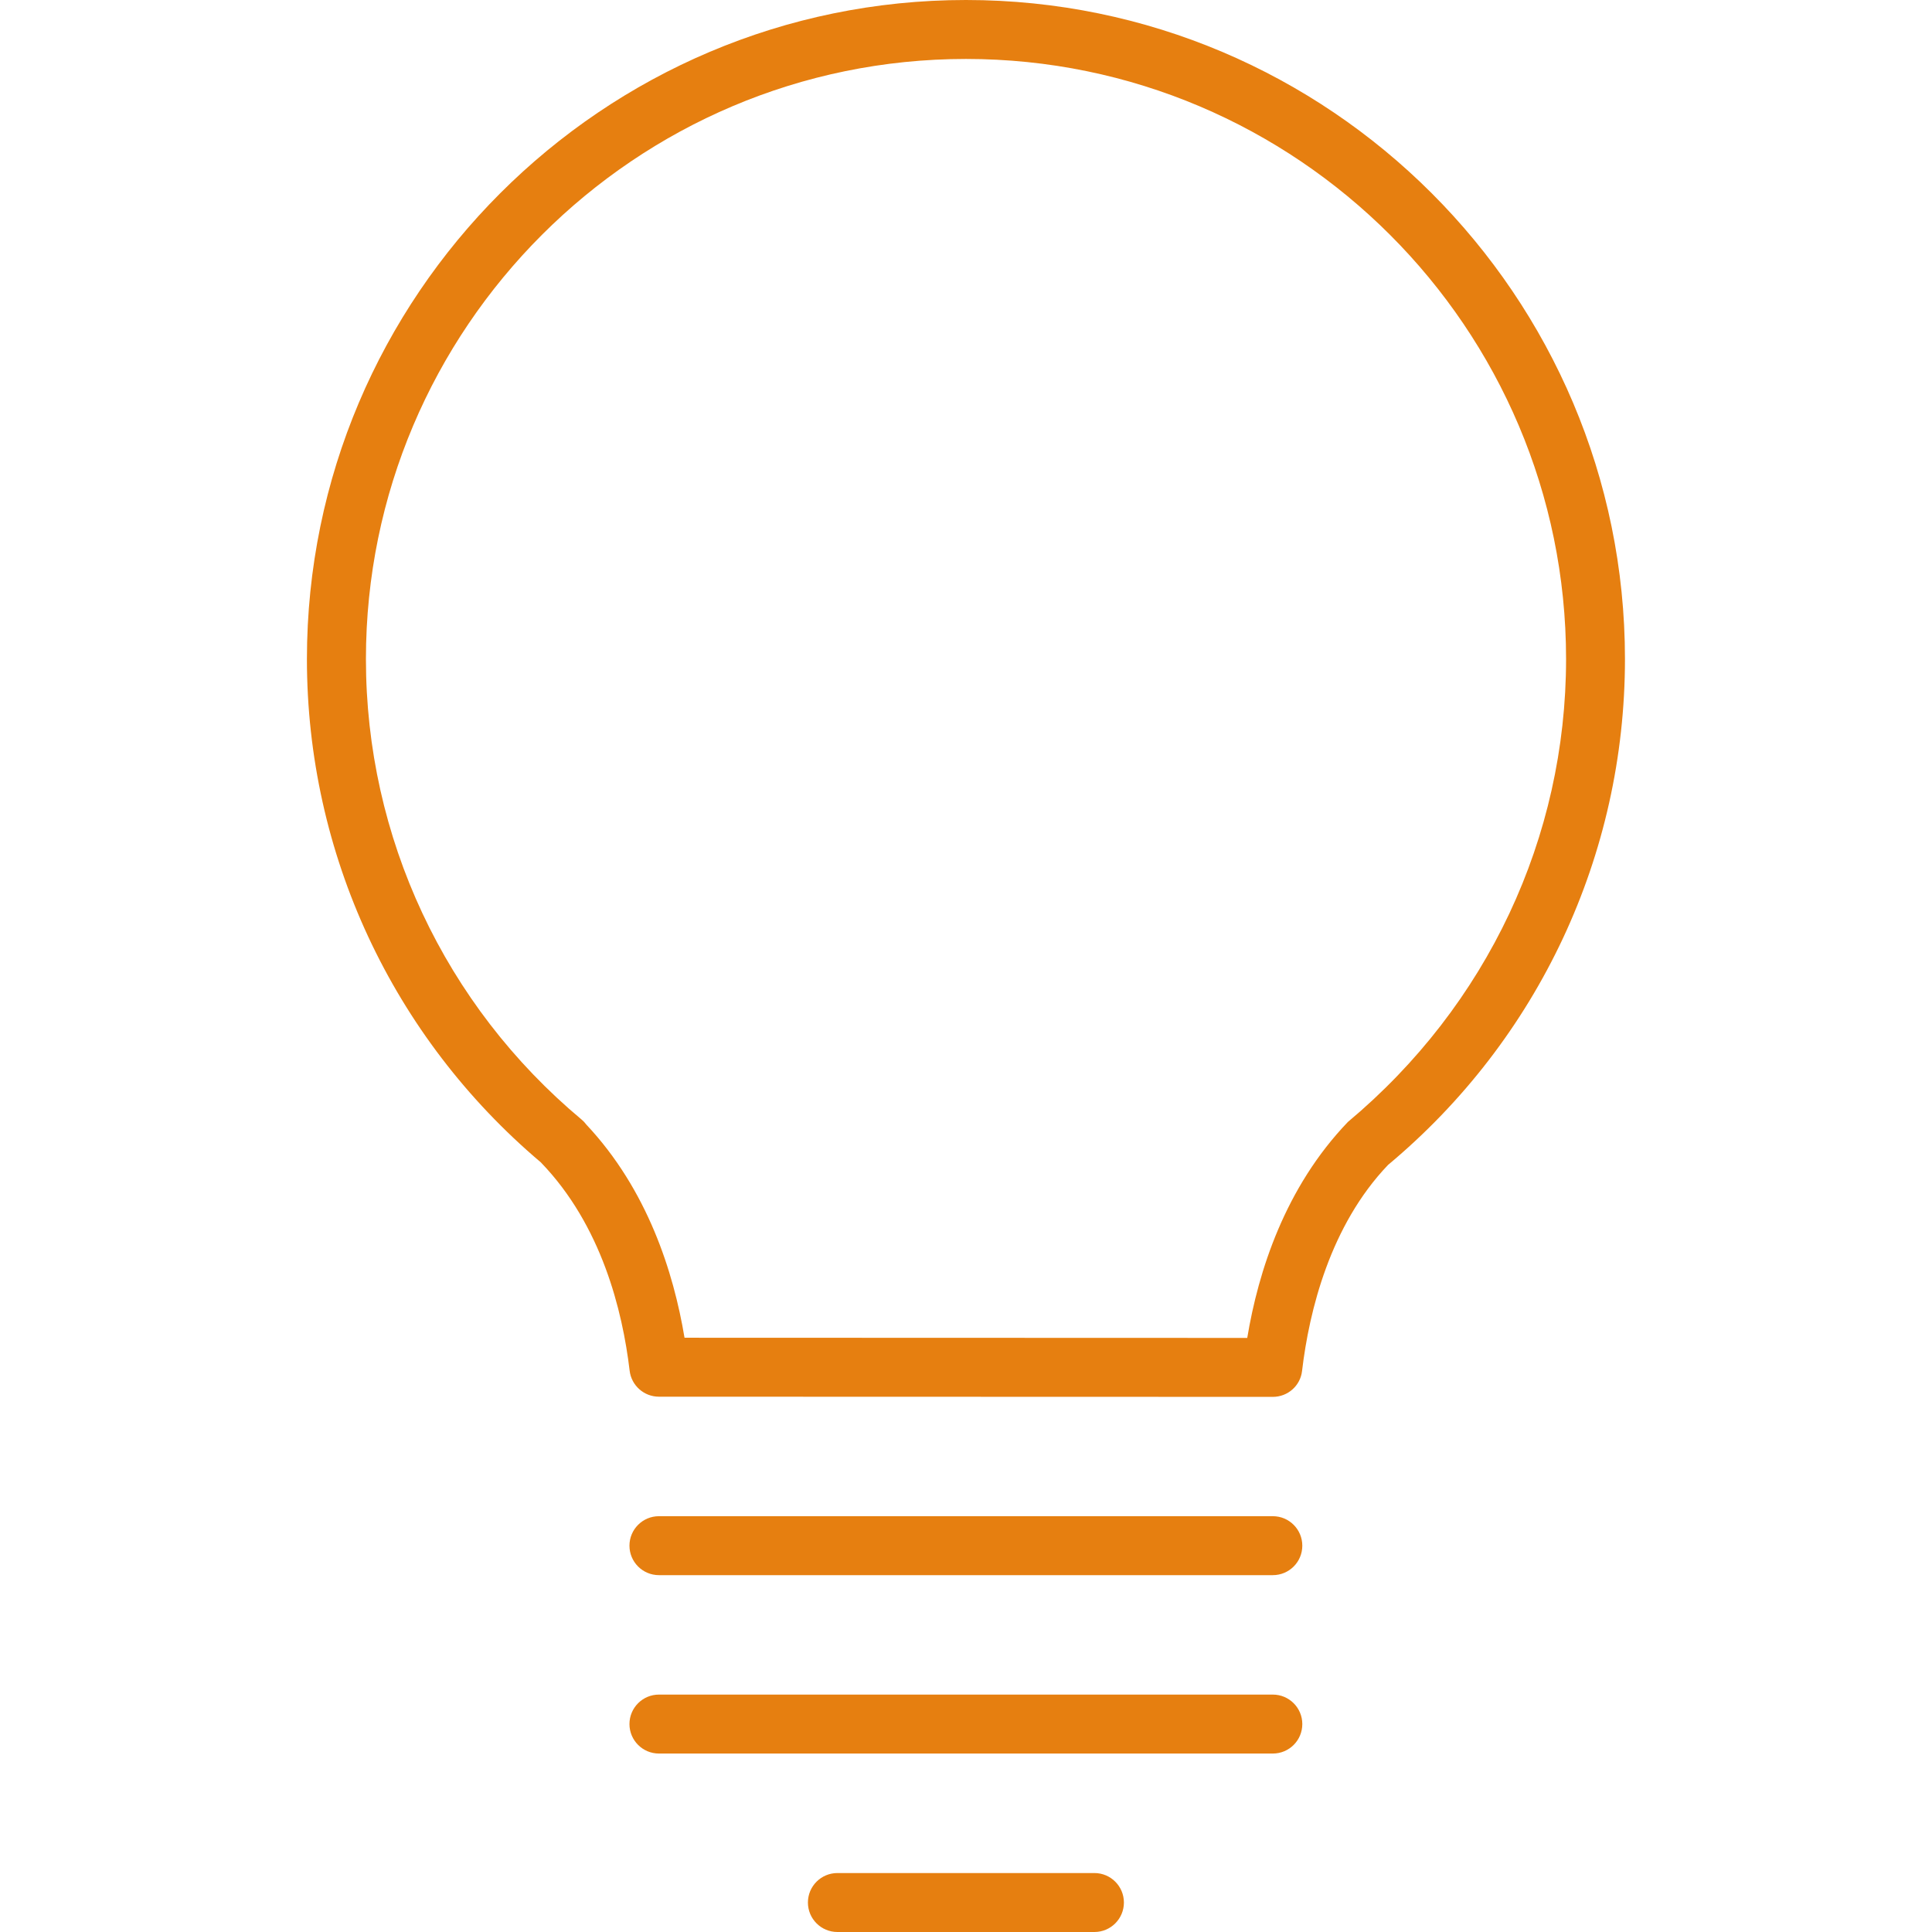
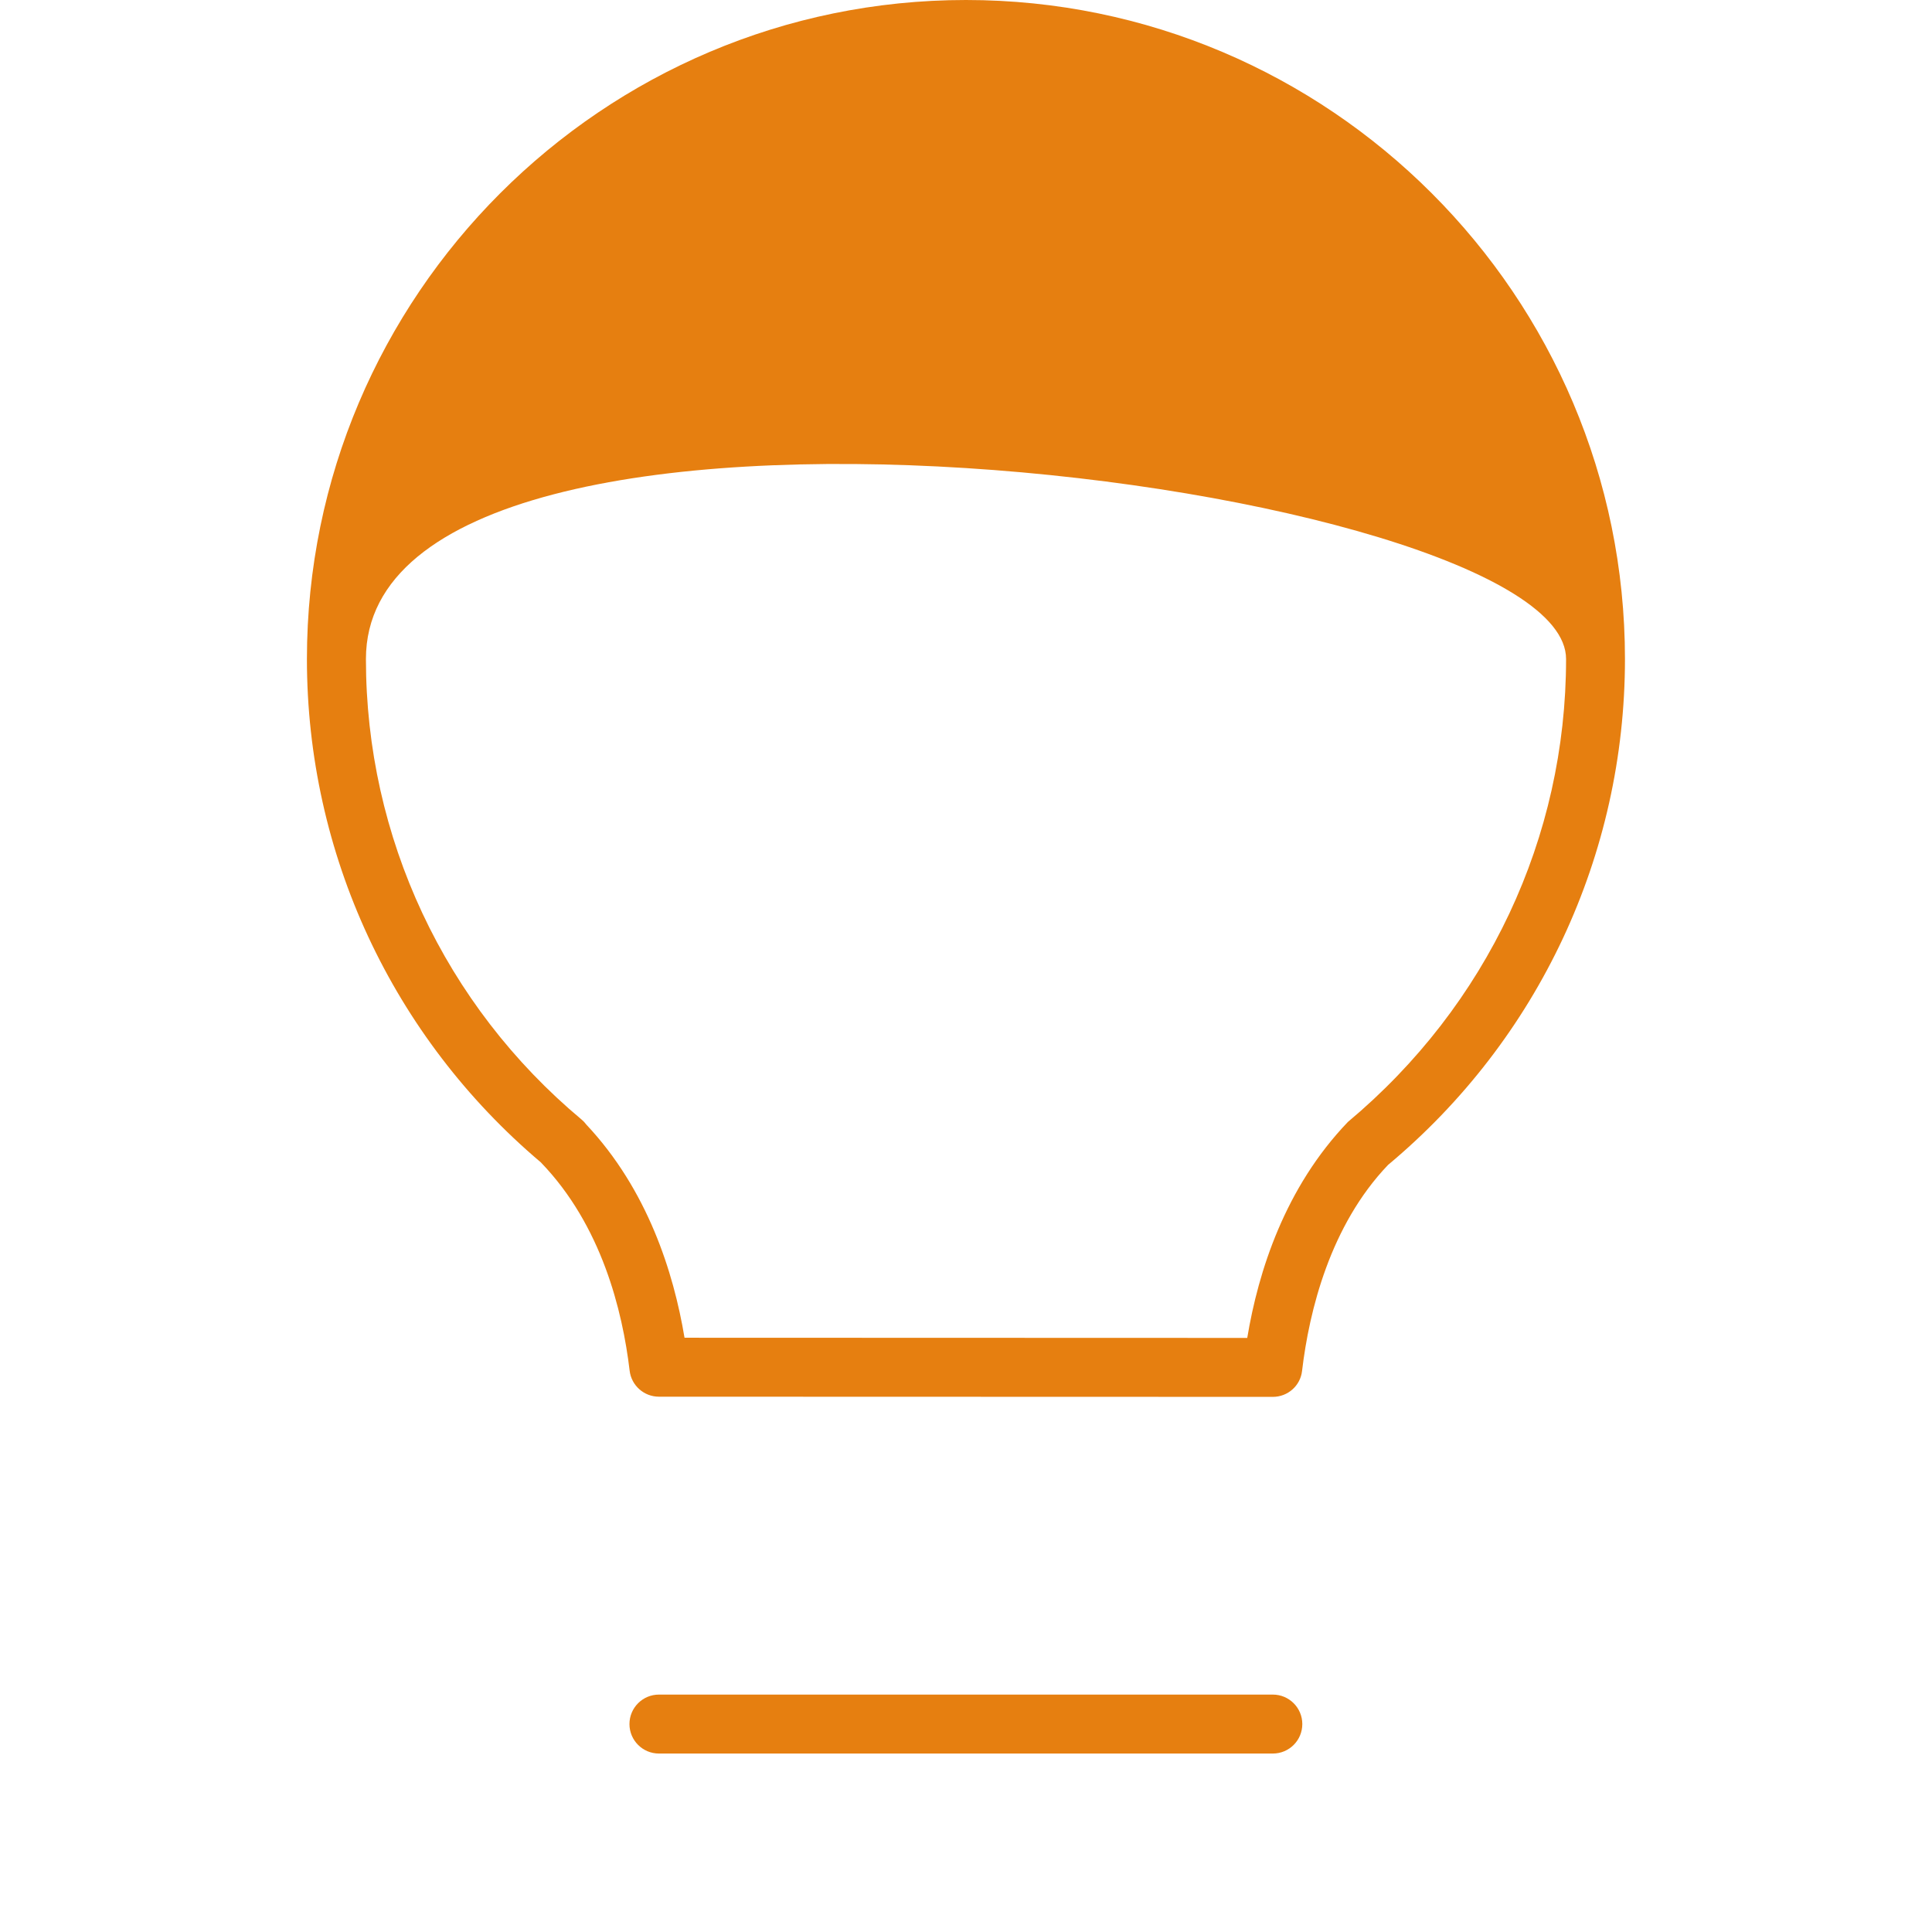
<svg xmlns="http://www.w3.org/2000/svg" version="1.1" id="Capa_1" x="0px" y="0px" viewBox="0 0 32.771 32.771" style="enable-background:new 0 0 32.771 32.771;" xml:space="preserve" width="512px" height="512px">
  <g>
    <g>
-       <path d="M21.59,23.694L21.59,23.694l-10.413-0.003c-0.253,0-0.467-0.189-0.497-0.441c-0.121-1.022-0.478-2.465-1.499-3.526 c-0.001-0.002-0.002-0.003-0.004-0.005c-2.524-2.132-3.971-5.241-3.971-8.54C5.207,5.015,10.222,0,16.385,0 s11.178,5.015,11.178,11.179c0,3.321-1.465,6.449-4.019,8.581c-0.98,1.026-1.337,2.47-1.458,3.493 C22.058,23.505,21.844,23.694,21.59,23.694z M11.611,22.691l9.545,0.003c0.187-1.127,0.64-2.552,1.708-3.664 c2.366-1.979,3.7-4.828,3.7-7.852C26.563,5.566,21.998,1,16.385,1S6.207,5.566,6.207,11.179c0,3.021,1.333,5.869,3.659,7.812 c0.03,0.025,0.057,0.054,0.08,0.085C10.983,20.18,11.426,21.58,11.611,22.691z" fill="#E67F10" />
-       <path d="M21.59,26.718H11.177c-0.276,0-0.5-0.224-0.5-0.5s0.224-0.5,0.5-0.5H21.59c0.276,0,0.5,0.224,0.5,0.5 S21.867,26.718,21.59,26.718z" fill="#E67F10" />
+       <path d="M21.59,23.694L21.59,23.694l-10.413-0.003c-0.253,0-0.467-0.189-0.497-0.441c-0.121-1.022-0.478-2.465-1.499-3.526 c-0.001-0.002-0.002-0.003-0.004-0.005c-2.524-2.132-3.971-5.241-3.971-8.54C5.207,5.015,10.222,0,16.385,0 s11.178,5.015,11.178,11.179c0,3.321-1.465,6.449-4.019,8.581c-0.98,1.026-1.337,2.47-1.458,3.493 C22.058,23.505,21.844,23.694,21.59,23.694z M11.611,22.691l9.545,0.003c0.187-1.127,0.64-2.552,1.708-3.664 c2.366-1.979,3.7-4.828,3.7-7.852S6.207,5.566,6.207,11.179c0,3.021,1.333,5.869,3.659,7.812 c0.03,0.025,0.057,0.054,0.08,0.085C10.983,20.18,11.426,21.58,11.611,22.691z" fill="#E67F10" />
      <path d="M21.59,29.744H11.177c-0.276,0-0.5-0.224-0.5-0.5s0.224-0.5,0.5-0.5H21.59c0.276,0,0.5,0.224,0.5,0.5 S21.867,29.744,21.59,29.744z" fill="#E67F10" />
-       <path d="M18.564,32.771h-4.36c-0.276,0-0.5-0.224-0.5-0.5s0.224-0.5,0.5-0.5h4.36c0.276,0,0.5,0.224,0.5,0.5 S18.84,32.771,18.564,32.771z" fill="#E67F10" />
    </g>
  </g>
  <g> </g>
  <g> </g>
  <g> </g>
  <g> </g>
  <g> </g>
  <g> </g>
  <g> </g>
  <g> </g>
  <g> </g>
  <g> </g>
  <g> </g>
  <g> </g>
  <g> </g>
  <g> </g>
  <g> </g>
</svg>